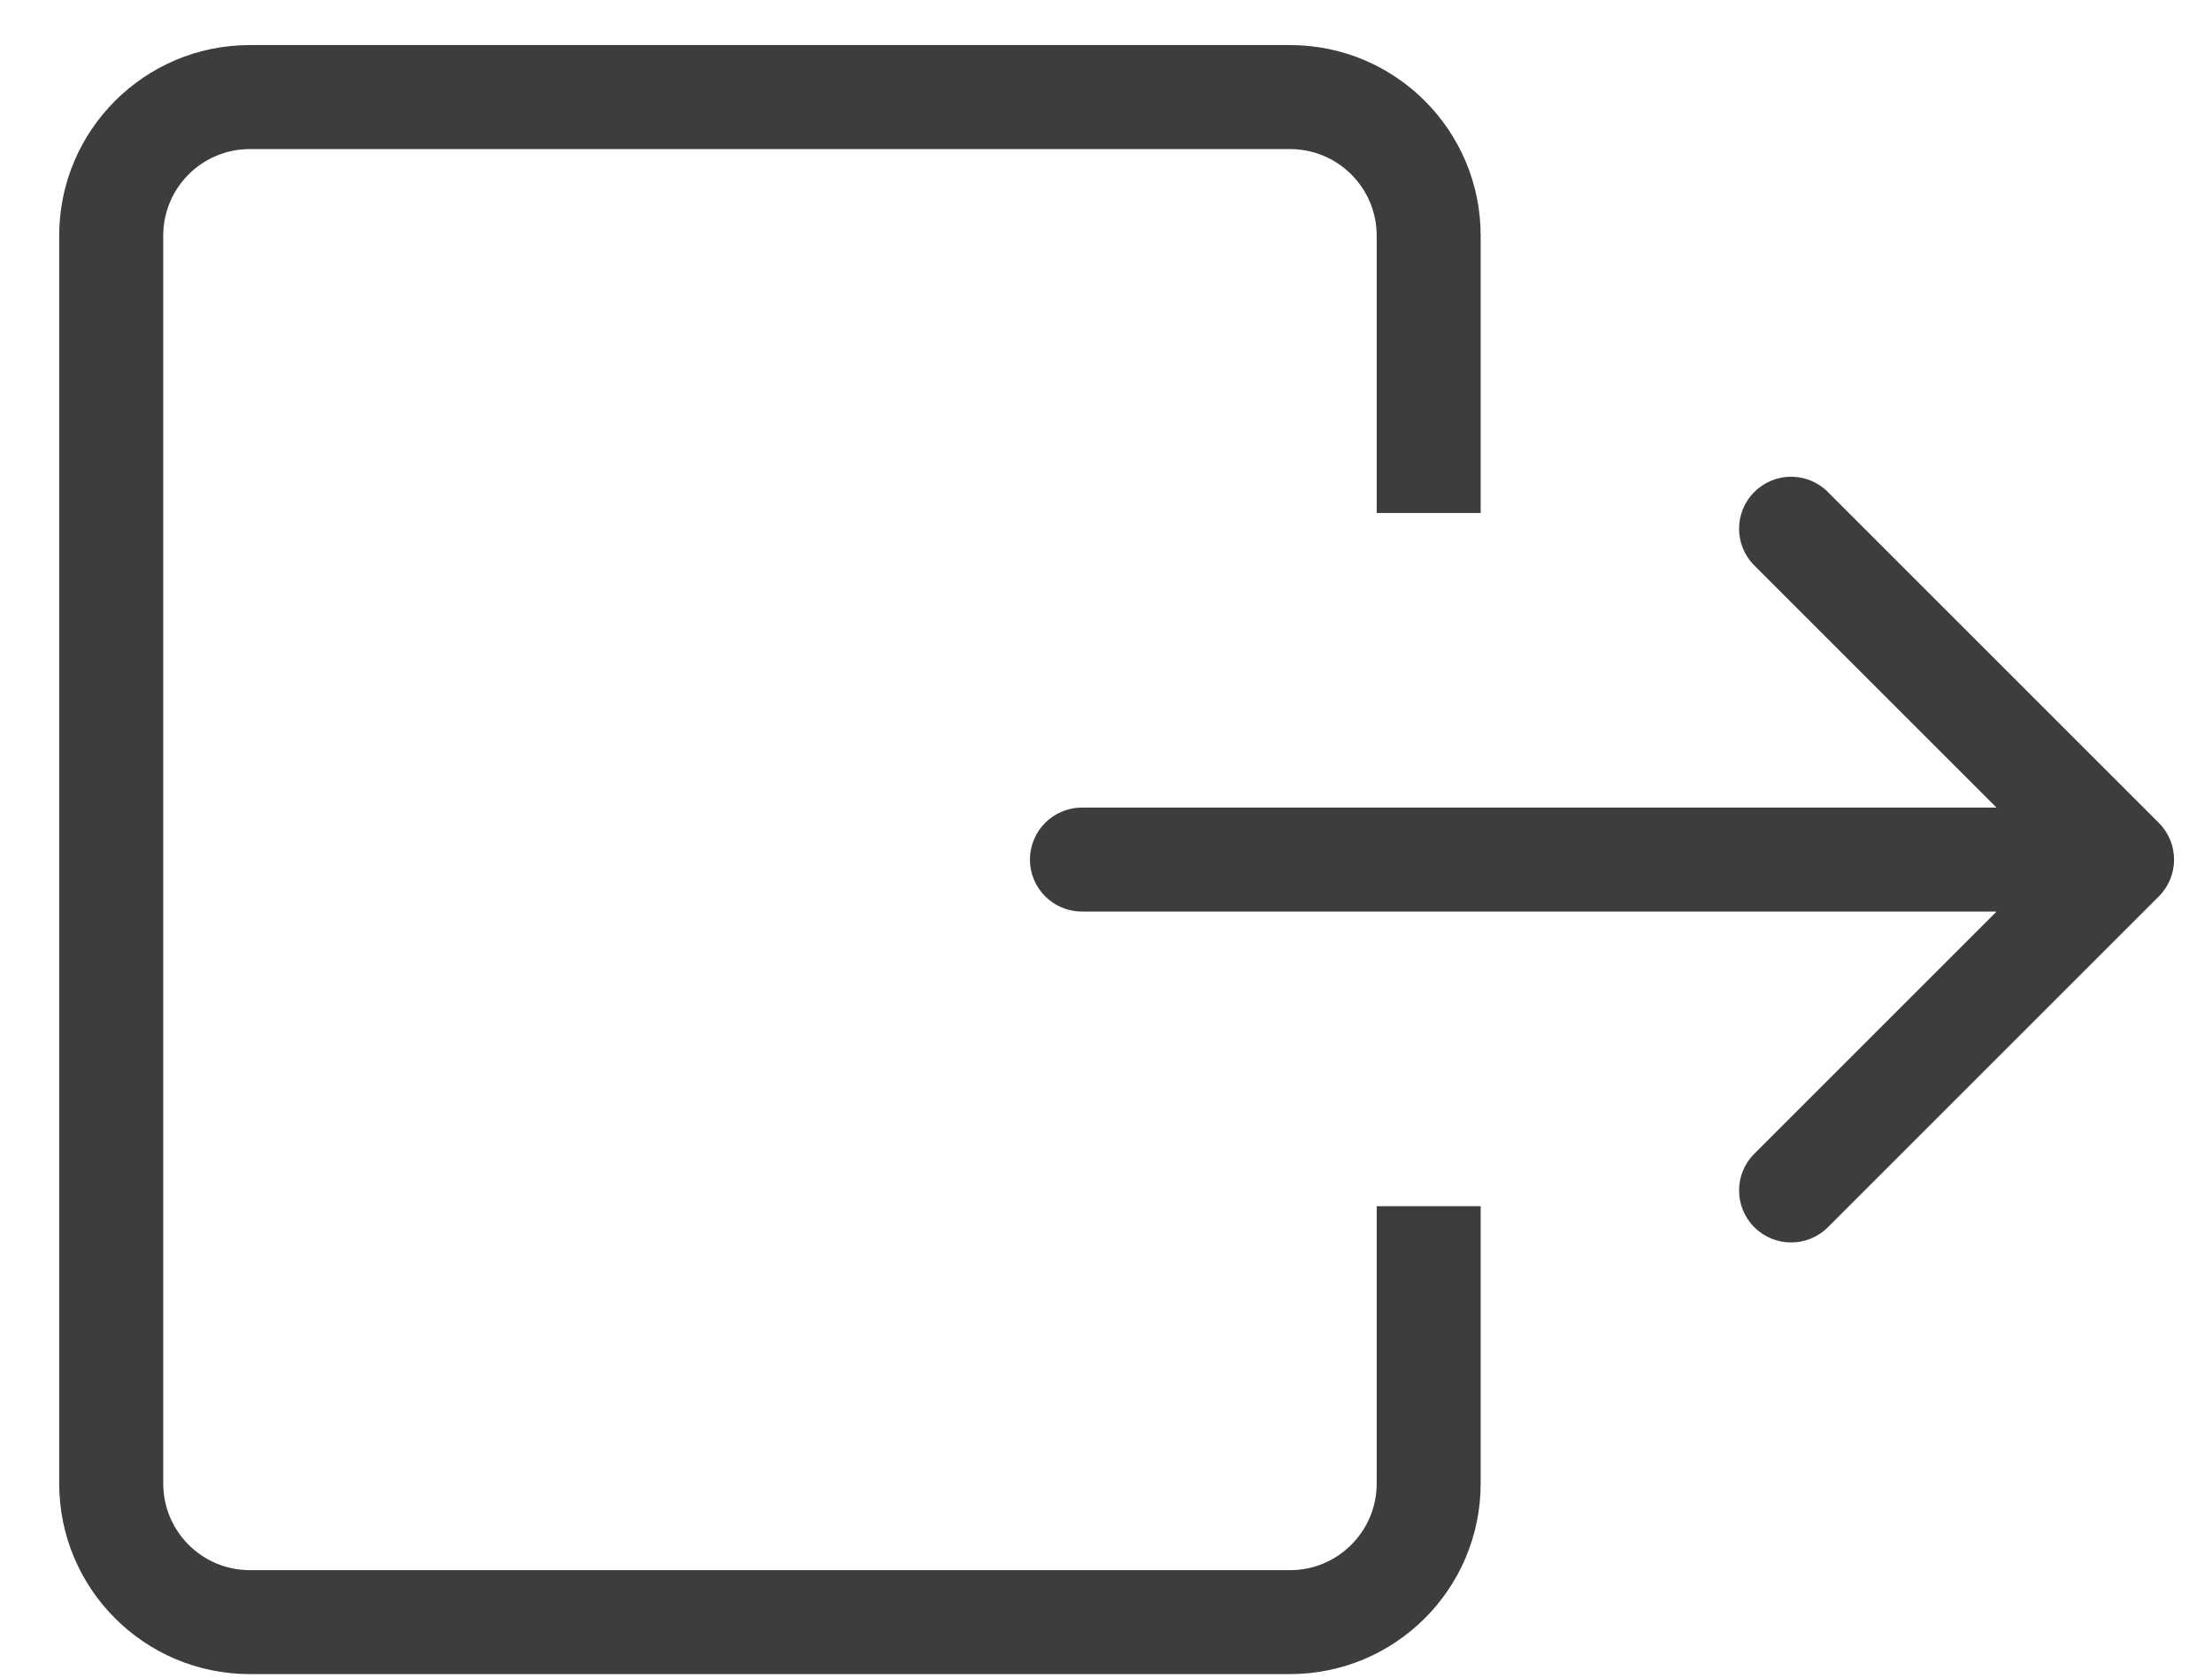
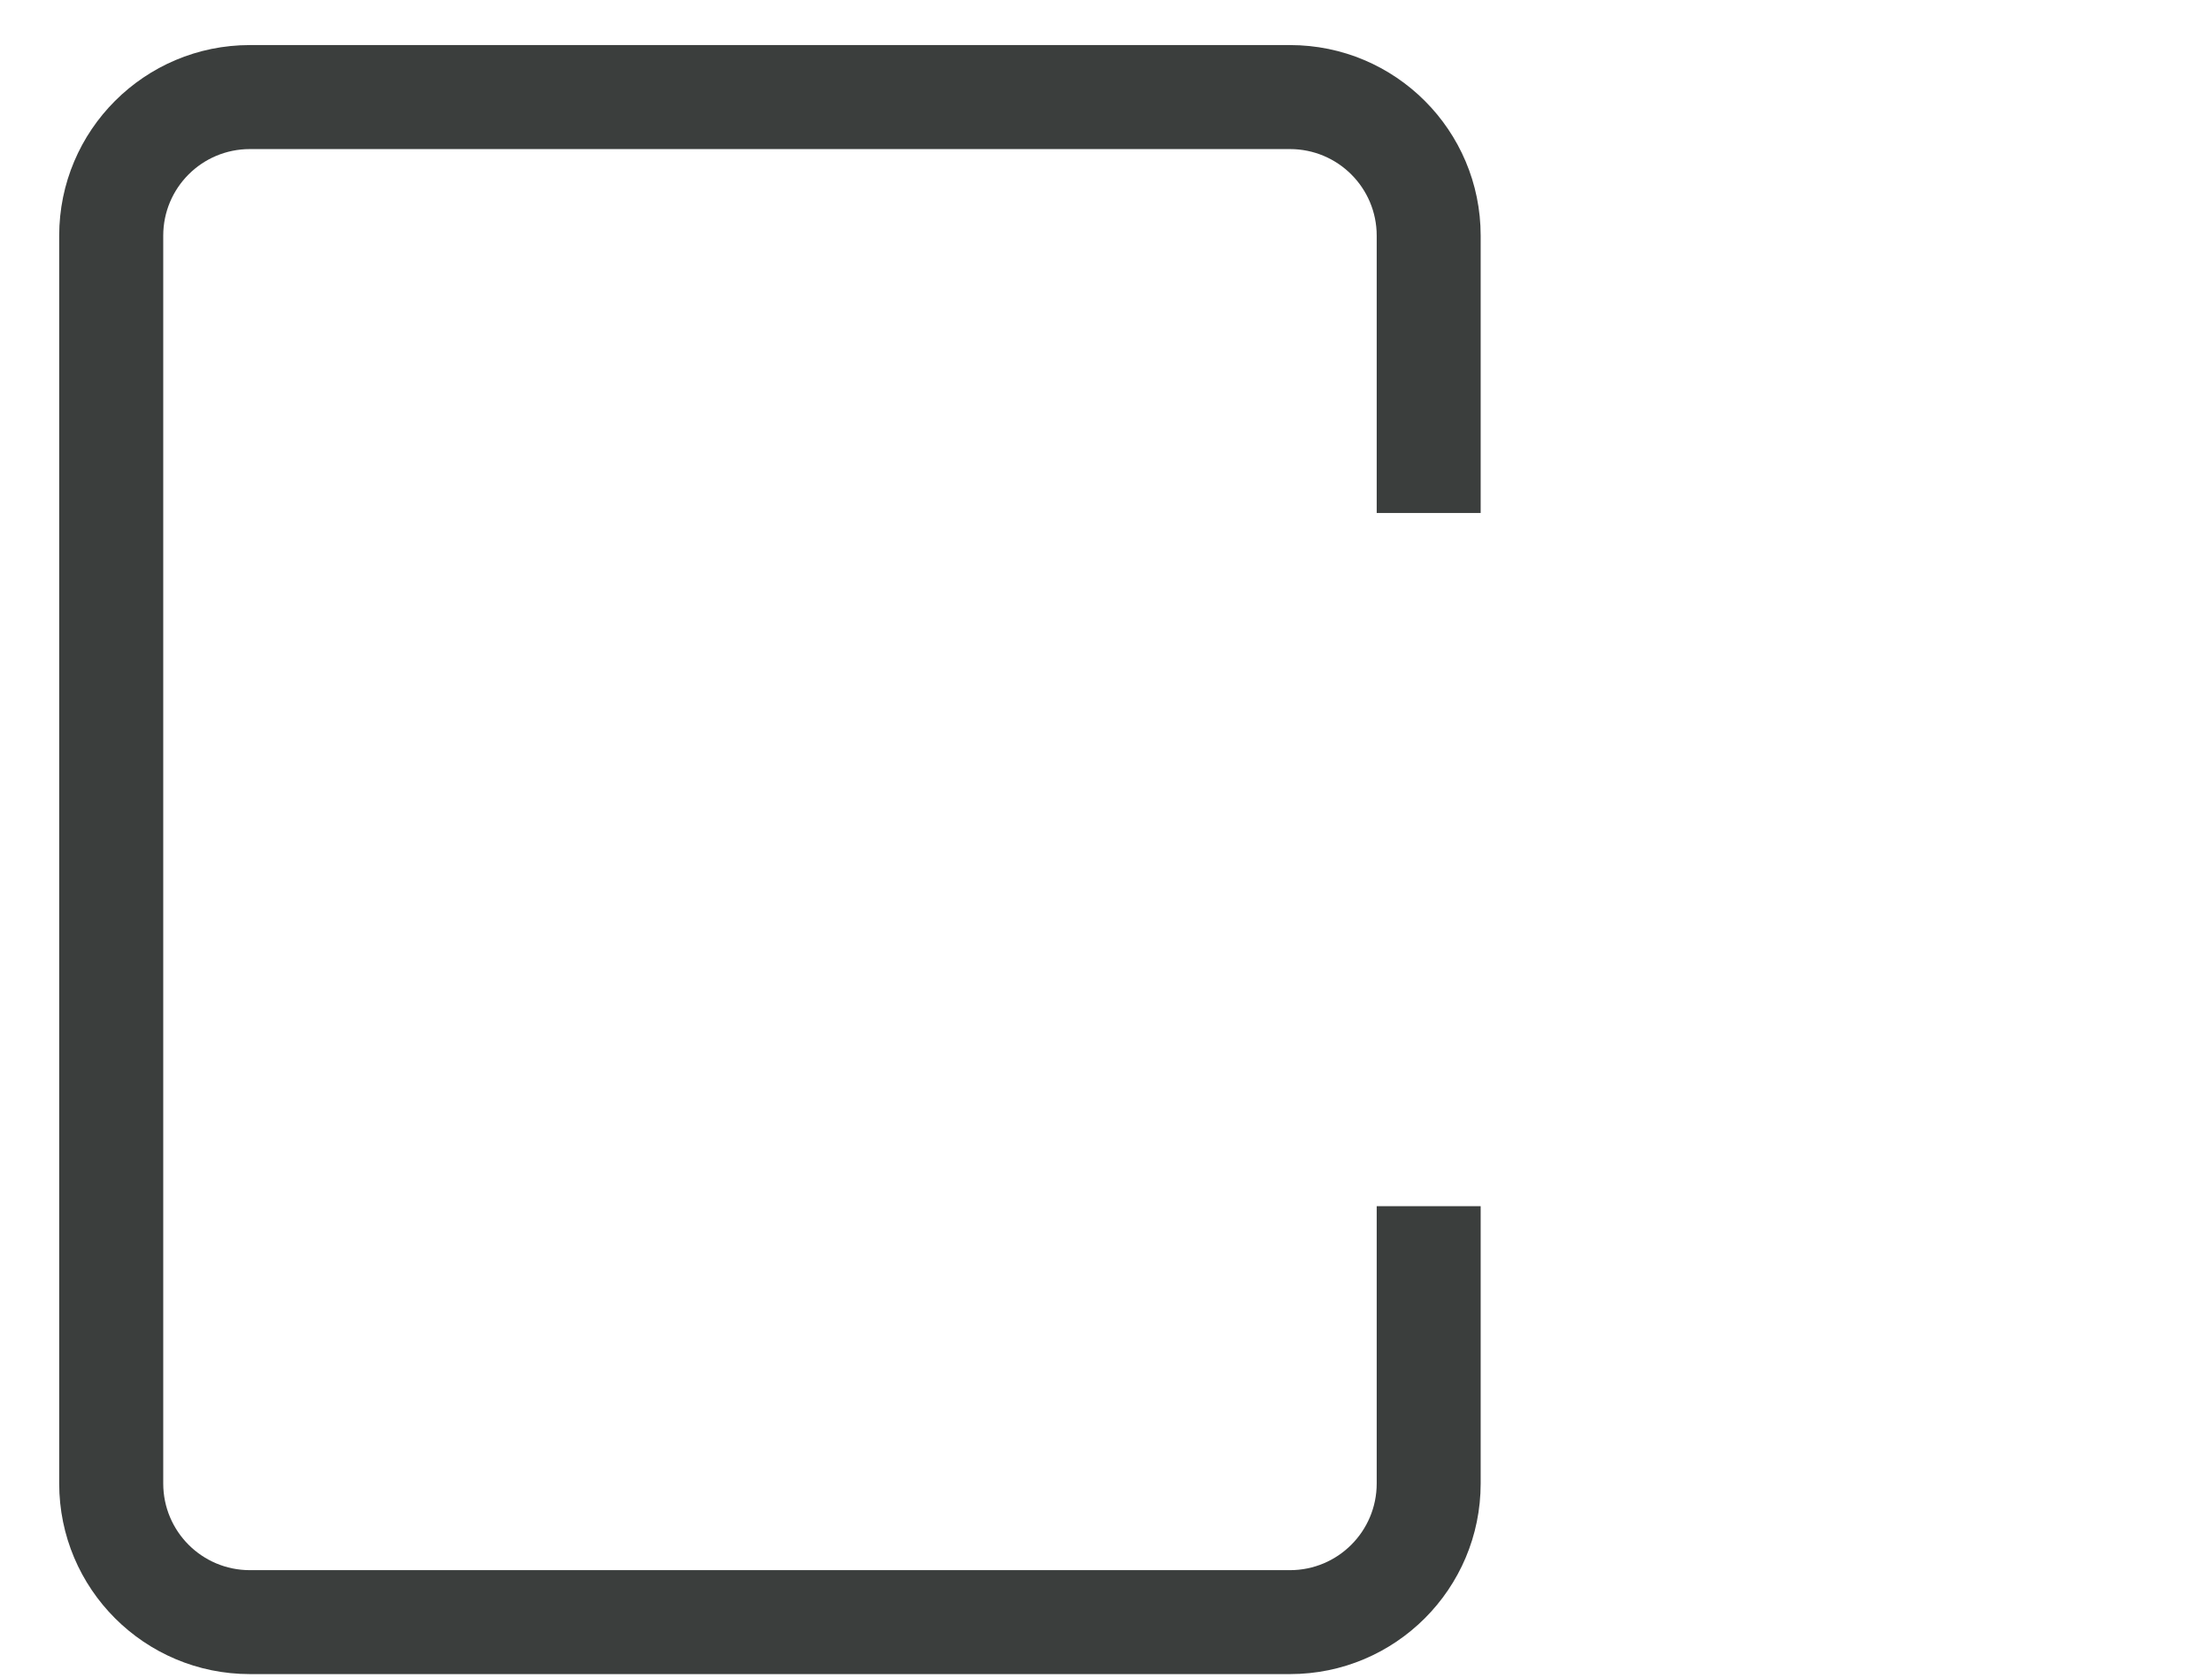
<svg xmlns="http://www.w3.org/2000/svg" width="29" height="22" viewBox="0 0 29 22" fill="none">
  <path d="M16.912 20.591L3.276 20.591L3.276 21.954L16.912 21.954L16.912 20.591ZM2.14 19.454L2.14 3.091L0.776 3.091L0.776 19.454L2.14 19.454ZM3.276 1.955L16.912 1.955L16.912 0.591L3.276 0.591L3.276 1.955ZM2.14 3.091C2.14 2.463 2.648 1.955 3.276 1.955L3.276 0.591C1.895 0.591 0.776 1.71 0.776 3.091L2.14 3.091ZM3.276 20.591C2.648 20.591 2.14 20.082 2.14 19.454L0.776 19.454C0.776 20.835 1.895 21.954 3.276 21.954L3.276 20.591ZM18.049 19.454C18.049 20.082 17.54 20.591 16.912 20.591L16.912 21.954C18.293 21.954 19.412 20.835 19.412 19.454L18.049 19.454ZM19.412 3.091C19.412 1.71 18.293 0.591 16.912 0.591L16.912 1.955C17.54 1.955 18.049 2.463 18.049 3.091L19.412 3.091ZM18.049 3.091L18.049 6.727L19.412 6.727L19.412 3.091L18.049 3.091ZM19.412 19.454L19.412 15.818L18.049 15.818L18.049 19.454L19.412 19.454Z" fill="#3B3E3D" />
-   <path d="M14.185 10.591C13.808 10.591 13.503 10.896 13.503 11.273C13.503 11.649 13.808 11.954 14.185 11.954L14.185 10.591ZM28.303 11.755C28.569 11.489 28.569 11.057 28.303 10.791L23.964 6.452C23.698 6.185 23.266 6.185 23 6.452C22.733 6.718 22.733 7.149 23 7.416L26.857 11.273L23 15.13C22.733 15.396 22.733 15.828 23 16.094C23.266 16.36 23.698 16.36 23.964 16.094L28.303 11.755ZM14.185 11.954L27.821 11.954L27.821 10.591L14.185 10.591L14.185 11.954Z" fill="#3B3E3D" />
</svg>